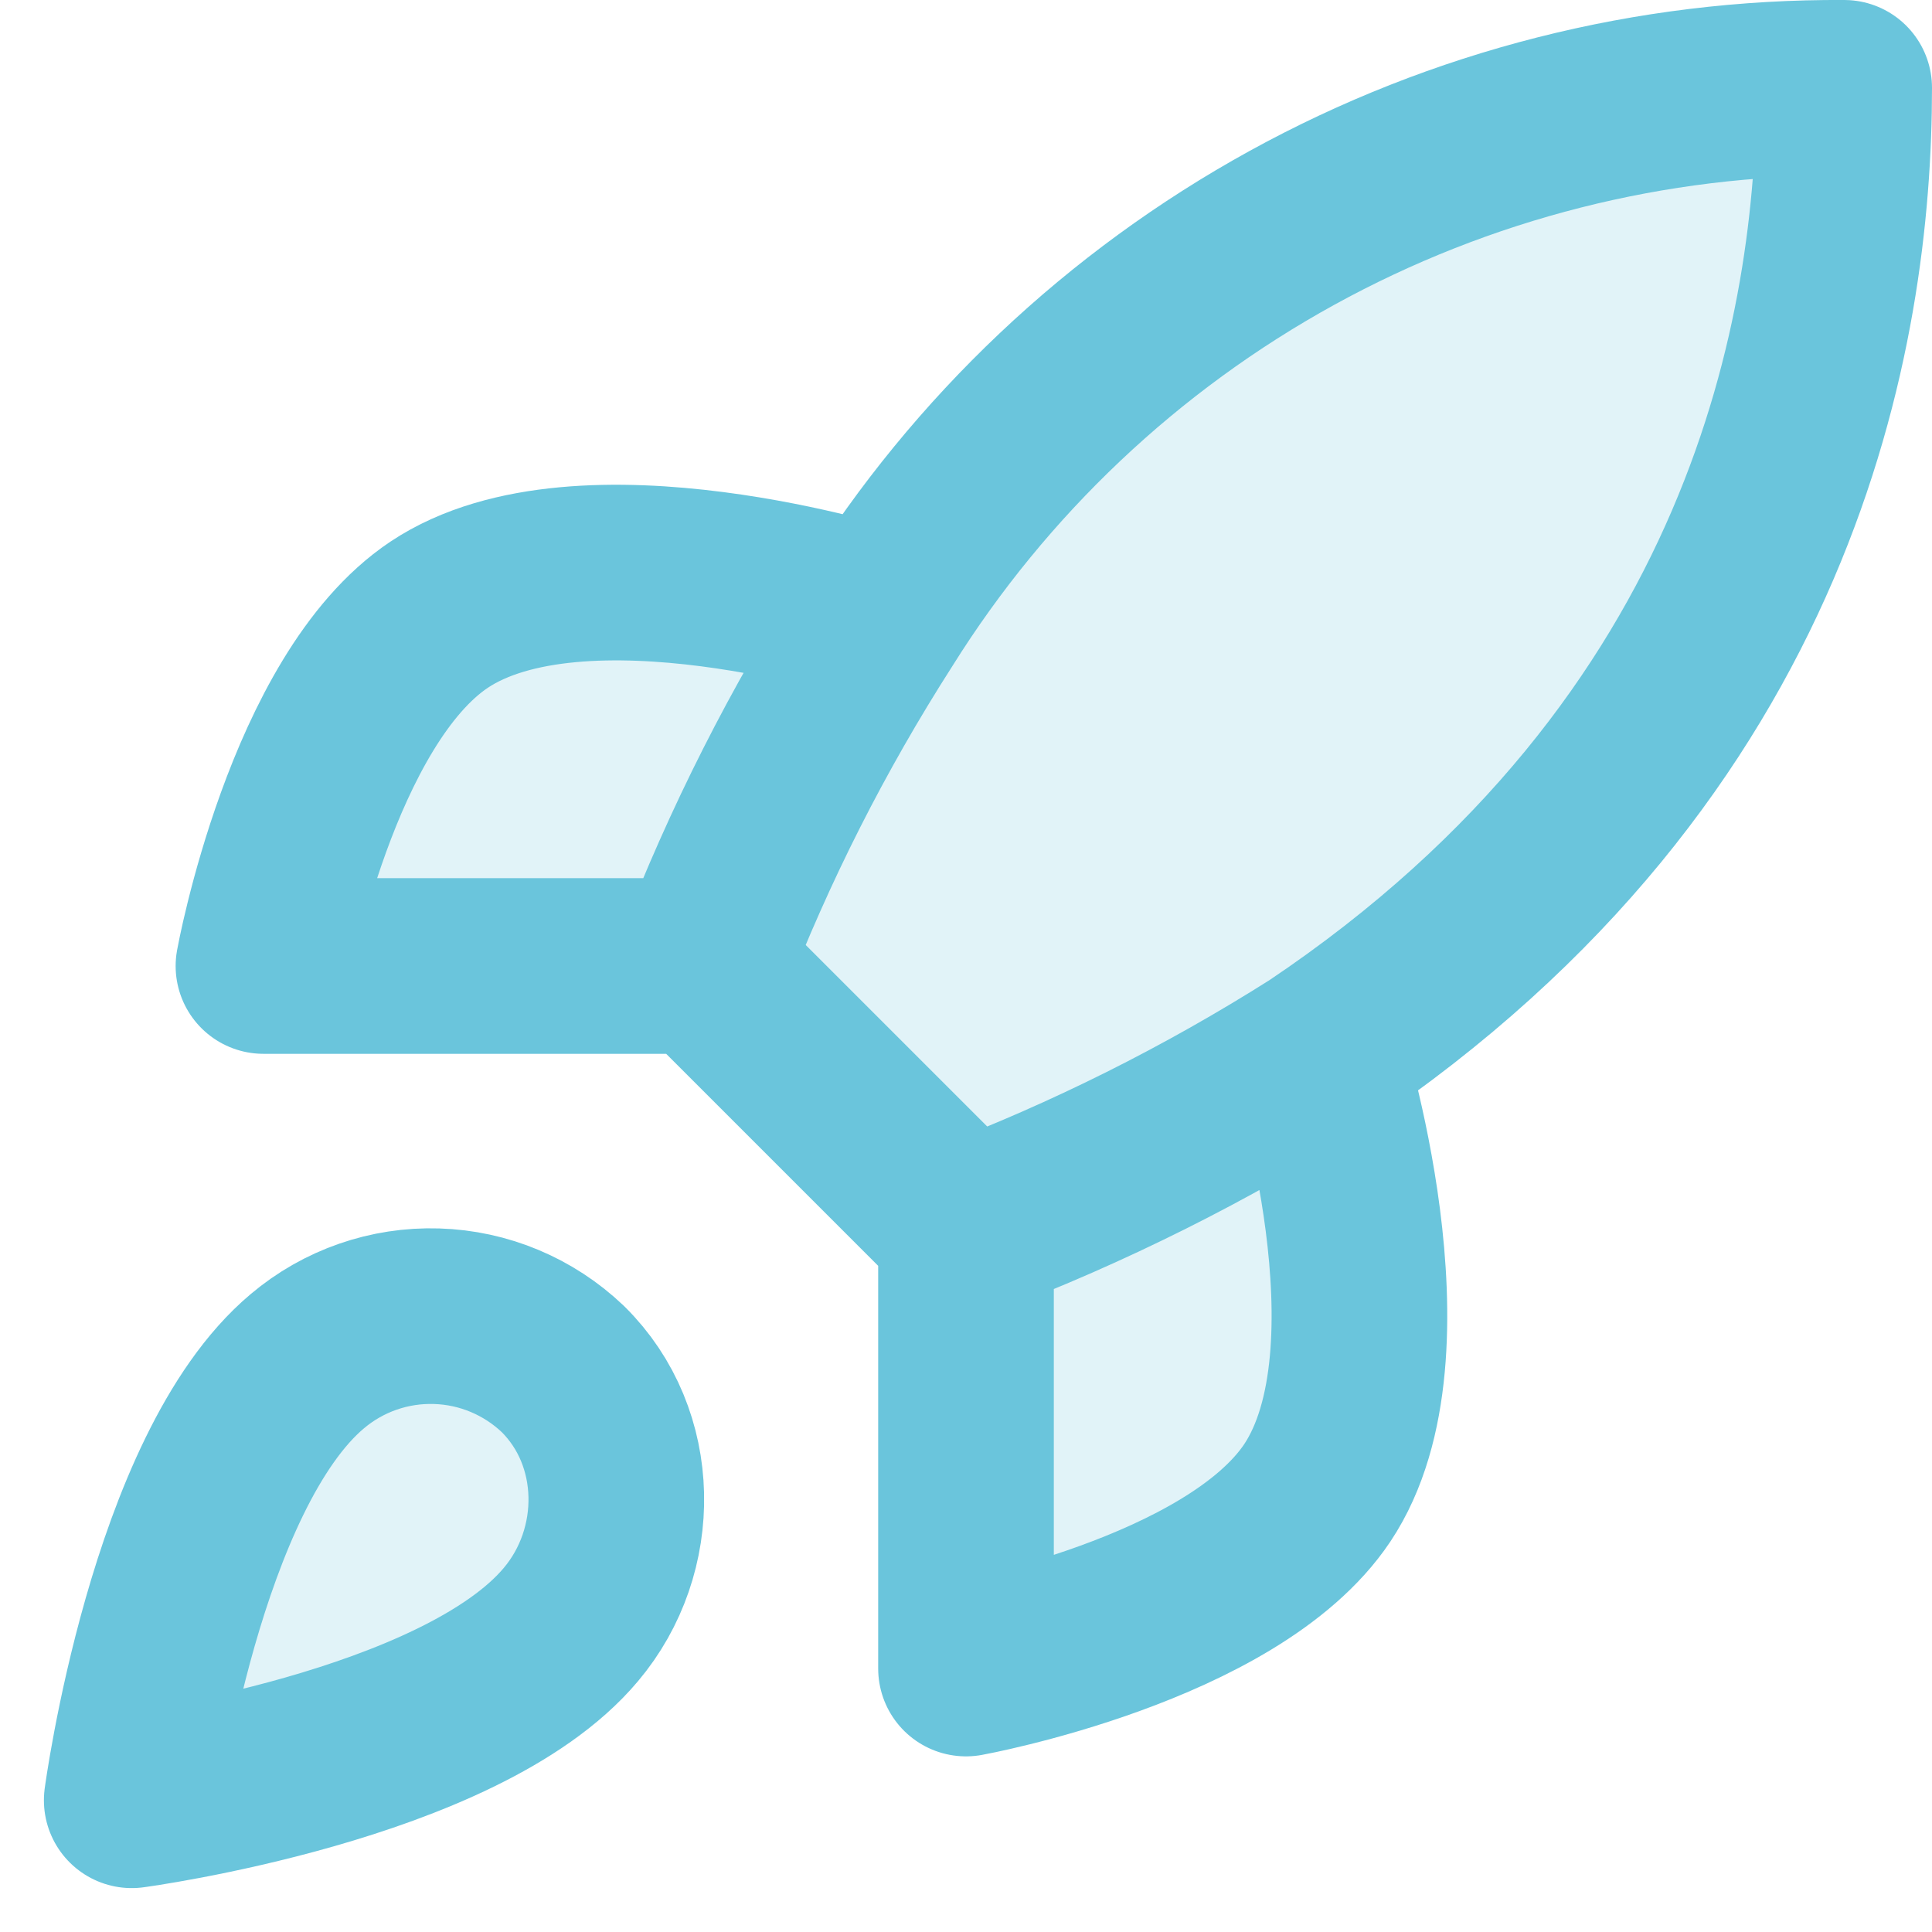
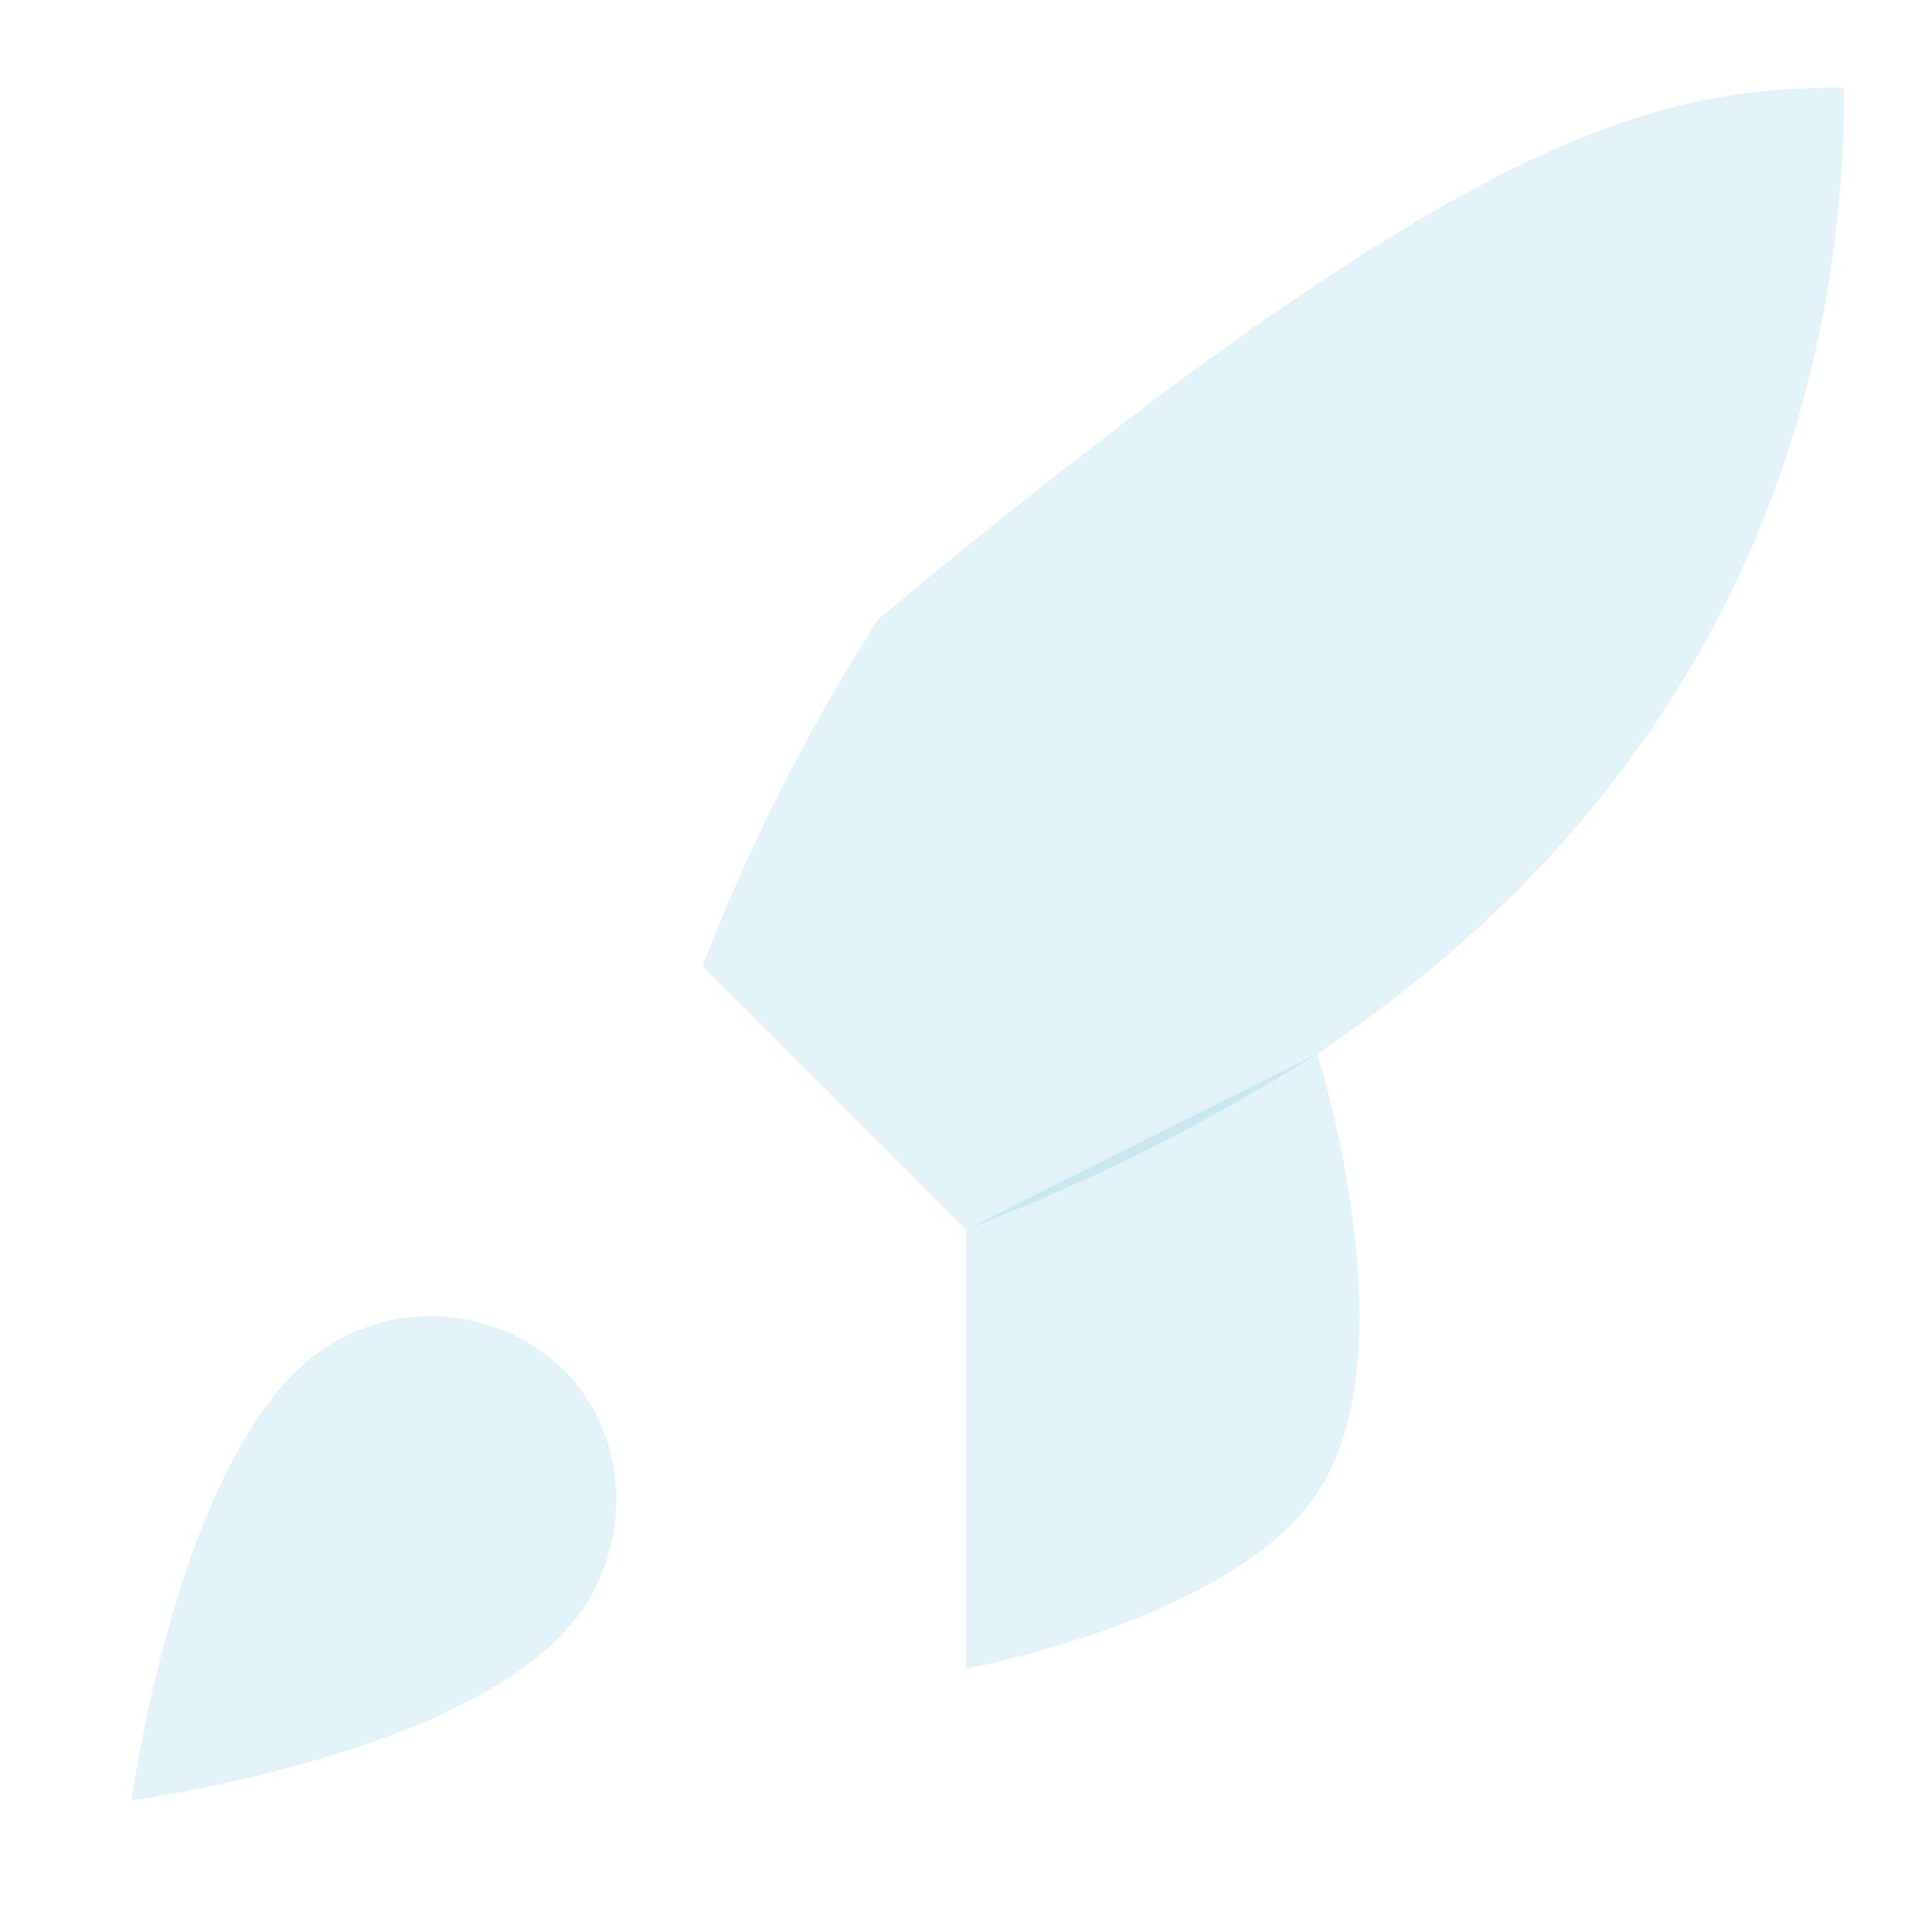
<svg xmlns="http://www.w3.org/2000/svg" width="22" height="22" viewBox="0 0 22 22" fill="none">
  <path d="M3.5 15.5C2 16.76 1.5 20.5 1.5 20.5C1.5 20.5 5.24 20 6.5 18.5C7.21 17.66 7.2 16.37 6.41 15.59C6.021 15.219 5.509 15.004 4.972 14.988C4.435 14.971 3.911 15.153 3.5 15.5Z" fill="#6AC5DC" fill-opacity="0.2" />
-   <path d="M11 14L8 11C8.532 9.619 9.202 8.296 10 7.05C11.165 5.187 12.788 3.653 14.713 2.594C16.638 1.535 18.803 0.986 21 1C21 3.72 20.22 8.5 15 12C13.737 12.799 12.397 13.469 11 14Z" fill="#6AC5DC" fill-opacity="0.2" />
-   <path d="M8 11H3C3 11 3.55 7.97 5 7C6.62 5.92 10 7 10 7" fill="#6AC5DC" fill-opacity="0.2" />
+   <path d="M11 14L8 11C8.532 9.619 9.202 8.296 10 7.05C16.638 1.535 18.803 0.986 21 1C21 3.72 20.22 8.5 15 12C13.737 12.799 12.397 13.469 11 14Z" fill="#6AC5DC" fill-opacity="0.2" />
  <path d="M11 14V19C11 19 14.03 18.45 15 17C16.08 15.38 15 12 15 12" fill="#6AC5DC" fill-opacity="0.2" />
-   <path d="M11 14L8 11M11 14C12.397 13.469 13.737 12.799 15 12M11 14V19C11 19 14.03 18.45 15 17C16.08 15.38 15 12 15 12M8 11C8.532 9.619 9.202 8.296 10 7.05C11.165 5.187 12.788 3.653 14.713 2.594C16.638 1.535 18.803 0.986 21 1C21 3.72 20.22 8.5 15 12M8 11H3C3 11 3.55 7.97 5 7C6.62 5.92 10 7 10 7M3.5 15.5C2 16.76 1.5 20.5 1.5 20.5C1.5 20.5 5.24 20 6.5 18.5C7.21 17.66 7.2 16.37 6.41 15.59C6.021 15.219 5.509 15.004 4.972 14.988C4.435 14.971 3.911 15.153 3.5 15.5Z" stroke="#6AC5DC" stroke-width="2" stroke-linecap="round" stroke-linejoin="round" />
</svg>